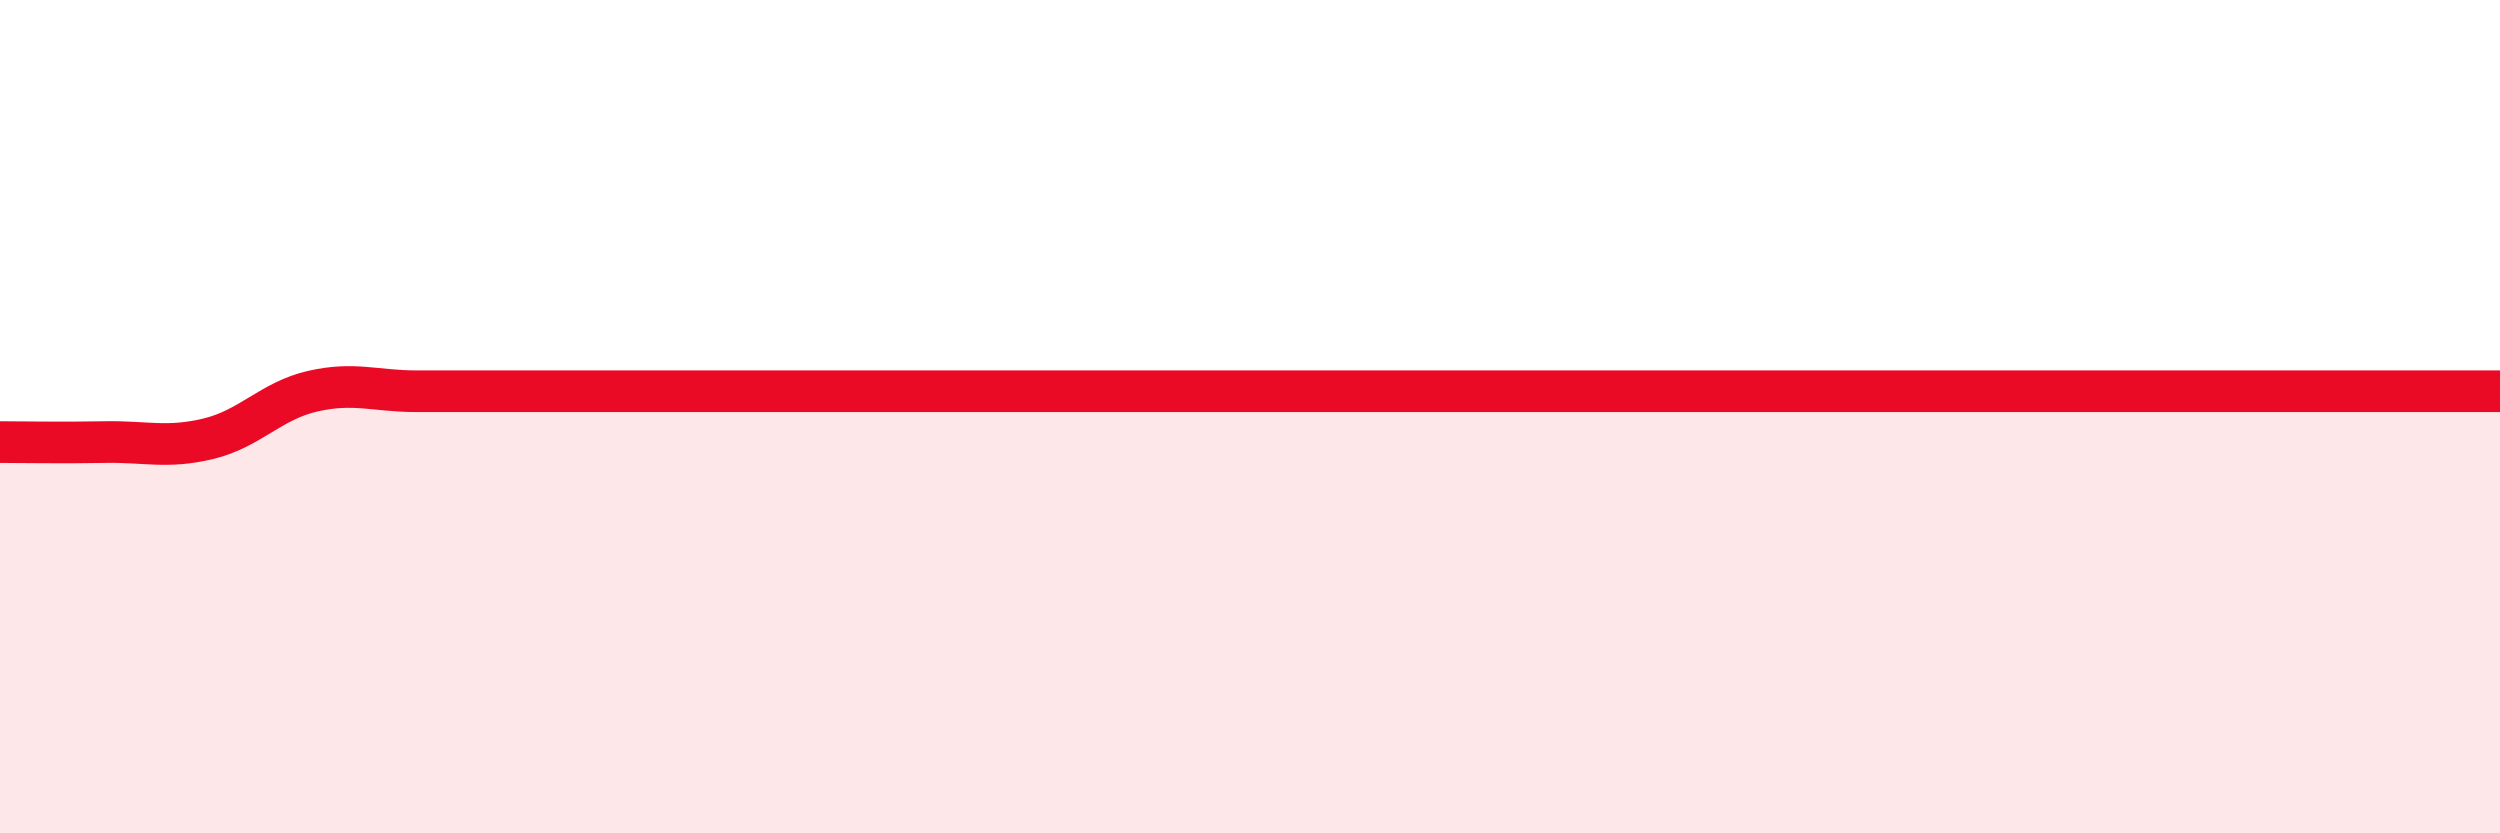
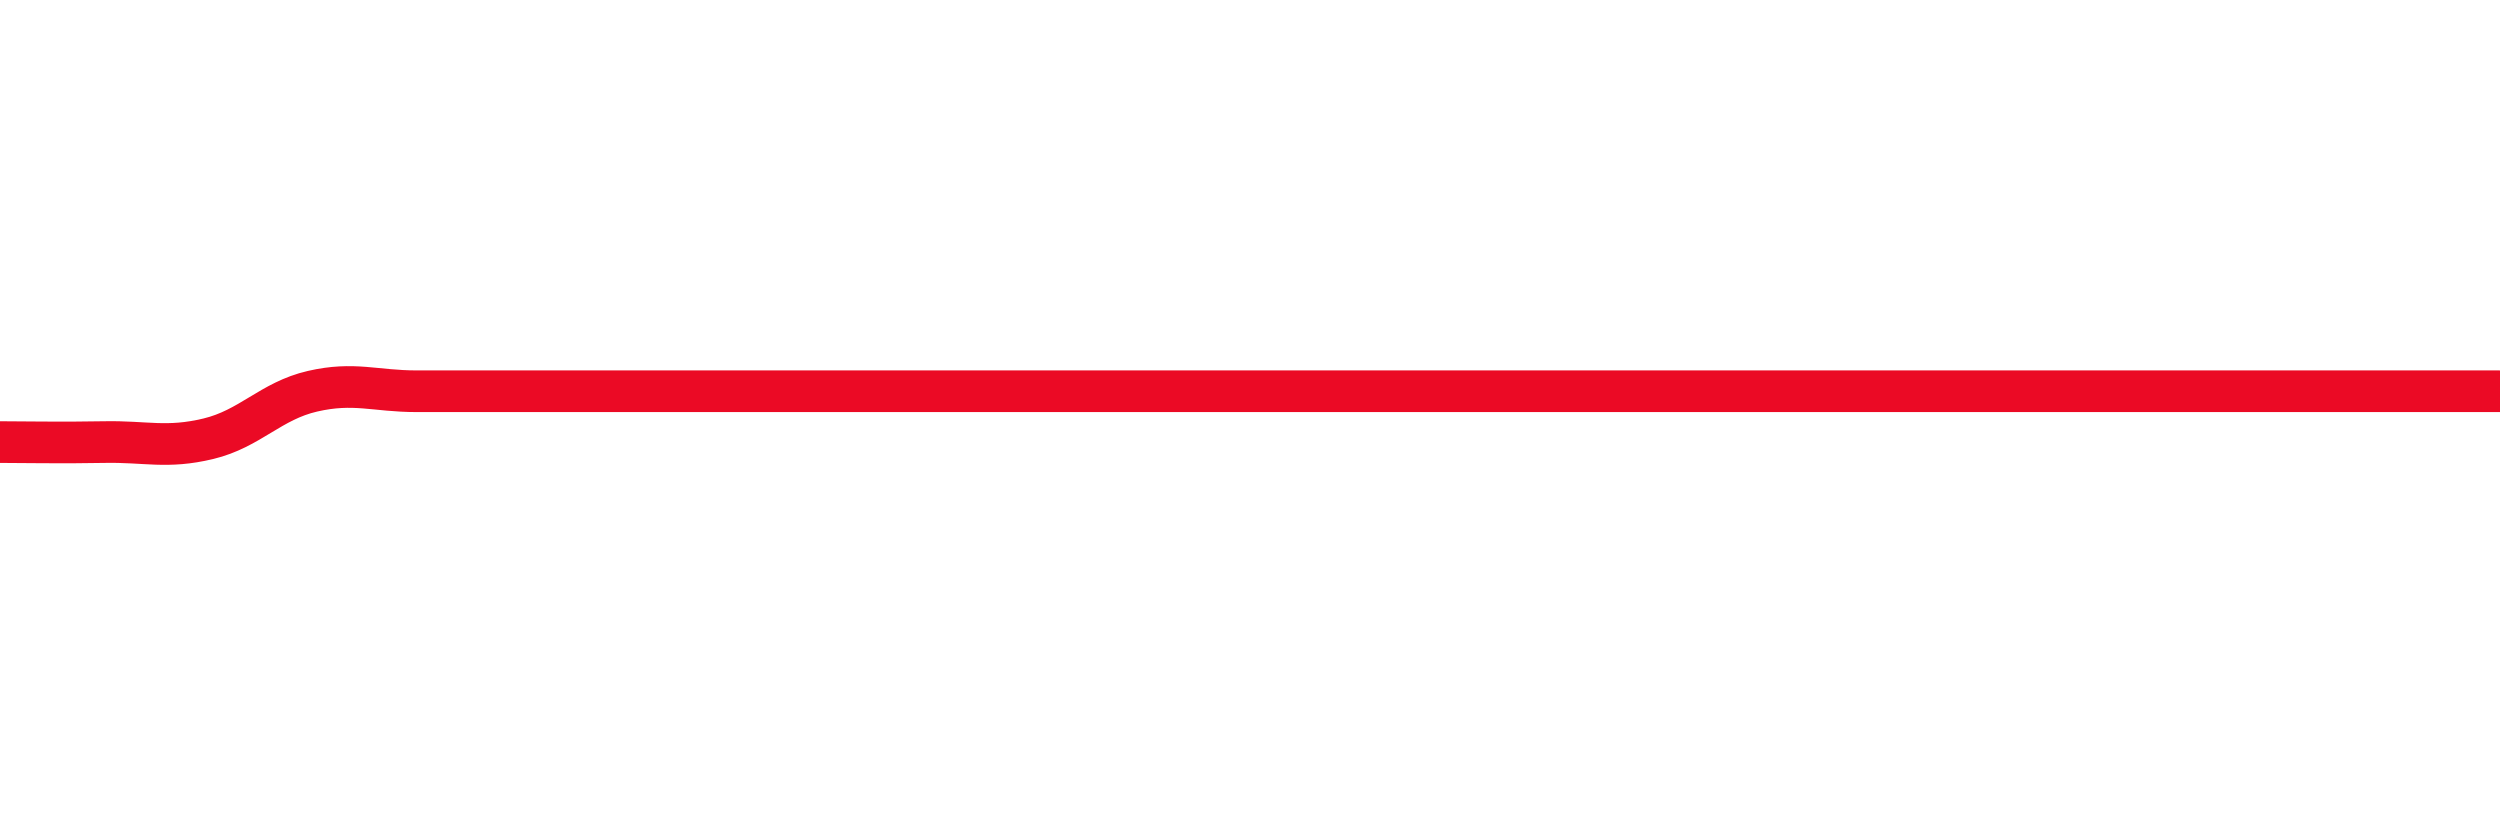
<svg xmlns="http://www.w3.org/2000/svg" width="60" height="20" viewBox="0 0 60 20">
-   <path d="M 0,10.61 C 0.5,10.61 1.5,10.63 2.5,10.61 C 3.5,10.59 4,10.77 5,10.53 C 6,10.29 6.5,9.62 7.5,9.39 C 8.5,9.16 9,9.39 10,9.39 C 11,9.39 11.5,9.39 12.5,9.39 C 13.5,9.39 14,9.39 15,9.39 C 16,9.39 16.5,9.39 17.5,9.39 C 18.5,9.39 19,9.39 20,9.39 C 21,9.39 21.5,9.39 22.5,9.39 C 23.5,9.39 24,9.39 25,9.39 C 26,9.39 26.5,9.39 27.5,9.39 C 28.5,9.39 29,9.39 30,9.39 C 31,9.39 31.5,9.39 32.5,9.39 C 33.5,9.39 34,9.39 35,9.39 C 36,9.39 36.5,9.39 37.5,9.39 C 38.5,9.39 39,9.39 40,9.39 C 41,9.39 41.5,9.39 42.5,9.39 C 43.5,9.39 44,9.39 45,9.39 C 46,9.39 46.5,9.39 47.5,9.39 C 48.5,9.39 49,9.39 50,9.39 C 51,9.39 51.5,9.39 52.5,9.39 C 53.5,9.39 54,9.39 55,9.39 C 56,9.39 56.5,9.39 57.5,9.39 C 58.5,9.39 59.5,9.39 60,9.39L60 20L0 20Z" fill="#EB0A25" opacity="0.1" stroke-linecap="round" stroke-linejoin="round" />
  <path d="M 0,10.61 C 0.5,10.61 1.5,10.63 2.5,10.61 C 3.5,10.59 4,10.77 5,10.53 C 6,10.29 6.5,9.62 7.5,9.39 C 8.5,9.16 9,9.39 10,9.39 C 11,9.39 11.5,9.39 12.5,9.39 C 13.5,9.39 14,9.39 15,9.39 C 16,9.39 16.5,9.39 17.5,9.39 C 18.5,9.39 19,9.39 20,9.39 C 21,9.39 21.5,9.39 22.5,9.39 C 23.5,9.39 24,9.39 25,9.39 C 26,9.39 26.5,9.39 27.5,9.39 C 28.5,9.39 29,9.39 30,9.39 C 31,9.39 31.5,9.39 32.5,9.39 C 33.5,9.39 34,9.39 35,9.39 C 36,9.39 36.5,9.39 37.5,9.39 C 38.5,9.39 39,9.39 40,9.39 C 41,9.39 41.5,9.39 42.5,9.39 C 43.5,9.39 44,9.39 45,9.39 C 46,9.39 46.5,9.39 47.5,9.39 C 48.5,9.39 49,9.39 50,9.39 C 51,9.39 51.5,9.39 52.5,9.39 C 53.5,9.39 54,9.39 55,9.39 C 56,9.39 56.5,9.39 57.5,9.39 C 58.5,9.39 59.5,9.39 60,9.39" stroke="#EB0A25" stroke-width="1" fill="none" stroke-linecap="round" stroke-linejoin="round" />
</svg>